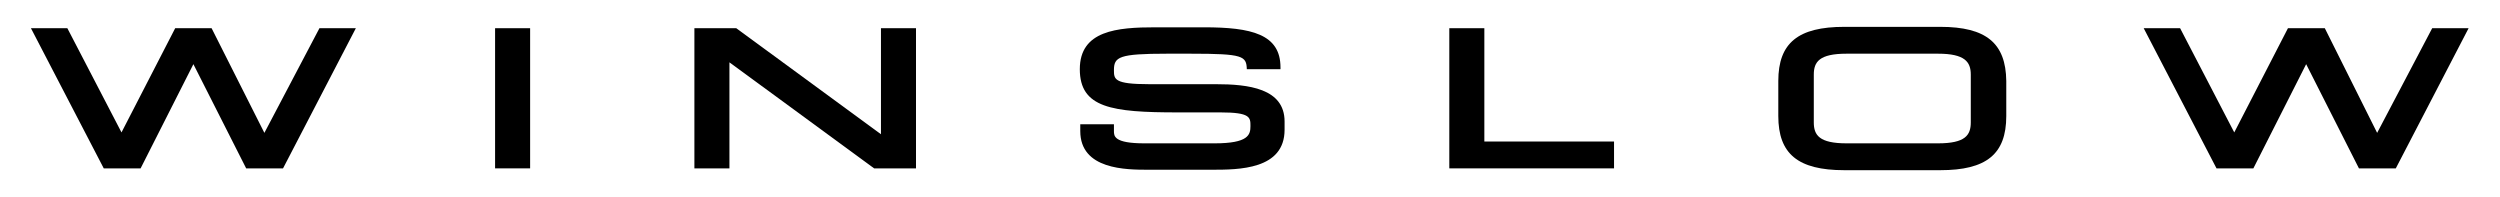
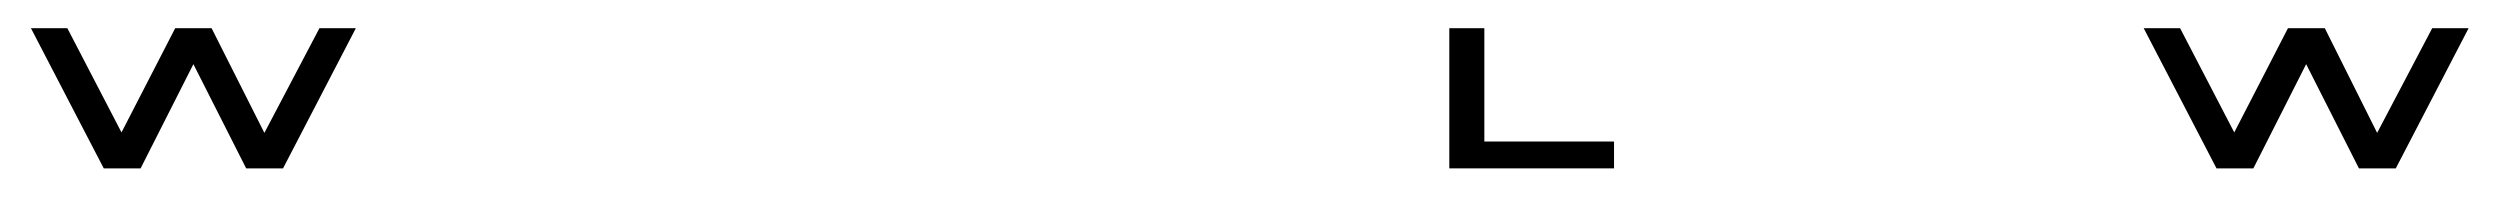
<svg xmlns="http://www.w3.org/2000/svg" version="1.1" viewBox="0 0 549.4 43.3">
  <g>
    <g id="Layer_1">
      <g>
        <polygon points="70.2 6.2 58.1 29.2 46.5 6.2 38.5 6.2 26.7 29.1 14.8 6.2 6.8 6.2 22.8 37 30.9 37 42.5 14.1 54.1 37 62.2 37 78.2 6.2 70.2 6.2" />
-         <rect x="108.8" y="6.2" width="7.7" height="30.8" />
-         <polygon points="193.6 6.2 193.6 29.5 161.8 6.2 152.6 6.2 152.6 37 160.3 37 160.3 13.7 192.1 37 201.3 37 201.3 6.2 193.6 6.2" />
        <polygon points="326.2 31.1 326.2 6.2 318.5 6.2 318.5 37 354.7 37 354.7 31.1 326.2 31.1" />
-         <path d="M426.4,5.9h-21.1c-10.1,0-14.5,3.5-14.5,11.9v7.7c0,8.3,4.3,11.9,14.5,11.9h21.1c10.1,0,14.5-3.5,14.5-11.9v-7.7c-.1-8.3-4.4-11.9-14.5-11.9ZM433.1,16.4v10.5c0,2.8-1.2,4.6-7.2,4.6h-20.1c-6,0-7.2-1.8-7.2-4.6v-10.5c0-2.8,1.2-4.6,7.2-4.6h20.1c5.9,0,7.2,1.8,7.2,4.6Z" />
        <polygon points="534.5 6.2 522.4 29.2 510.9 6.2 502.8 6.2 491 29.1 479.1 6.2 471.1 6.2 487.1 37 495.2 37 506.8 14.1 518.4 37 526.5 37 542.5 6.2 534.5 6.2" />
-         <path d="M267.2,18.5h-14.7c-7.7,0-7.7-1.1-7.7-3.1,0-2.9,1.1-3.6,11.6-3.6h5.3c11.5,0,12.2.5,12.3,3.4h7.4v-.4c0-7.3-6.4-8.8-16.8-8.8h-10.7c-8.4,0-16.6.7-16.6,9.2s7,9.5,21.5,9.5h9.4c6.6,0,6.6,1.1,6.6,3s-.4,3.8-7.9,3.8h-15.4c-6.7,0-6.7-1.6-6.7-2.7v-1.5h-7.4v1.5c0,8.5,10.1,8.5,15,8.5h13.8c6,0,16.1,0,16.1-8.8v-1.8c0-7.3-8-8.2-15.1-8.2Z" />
      </g>
    </g>
  </g>
</svg>